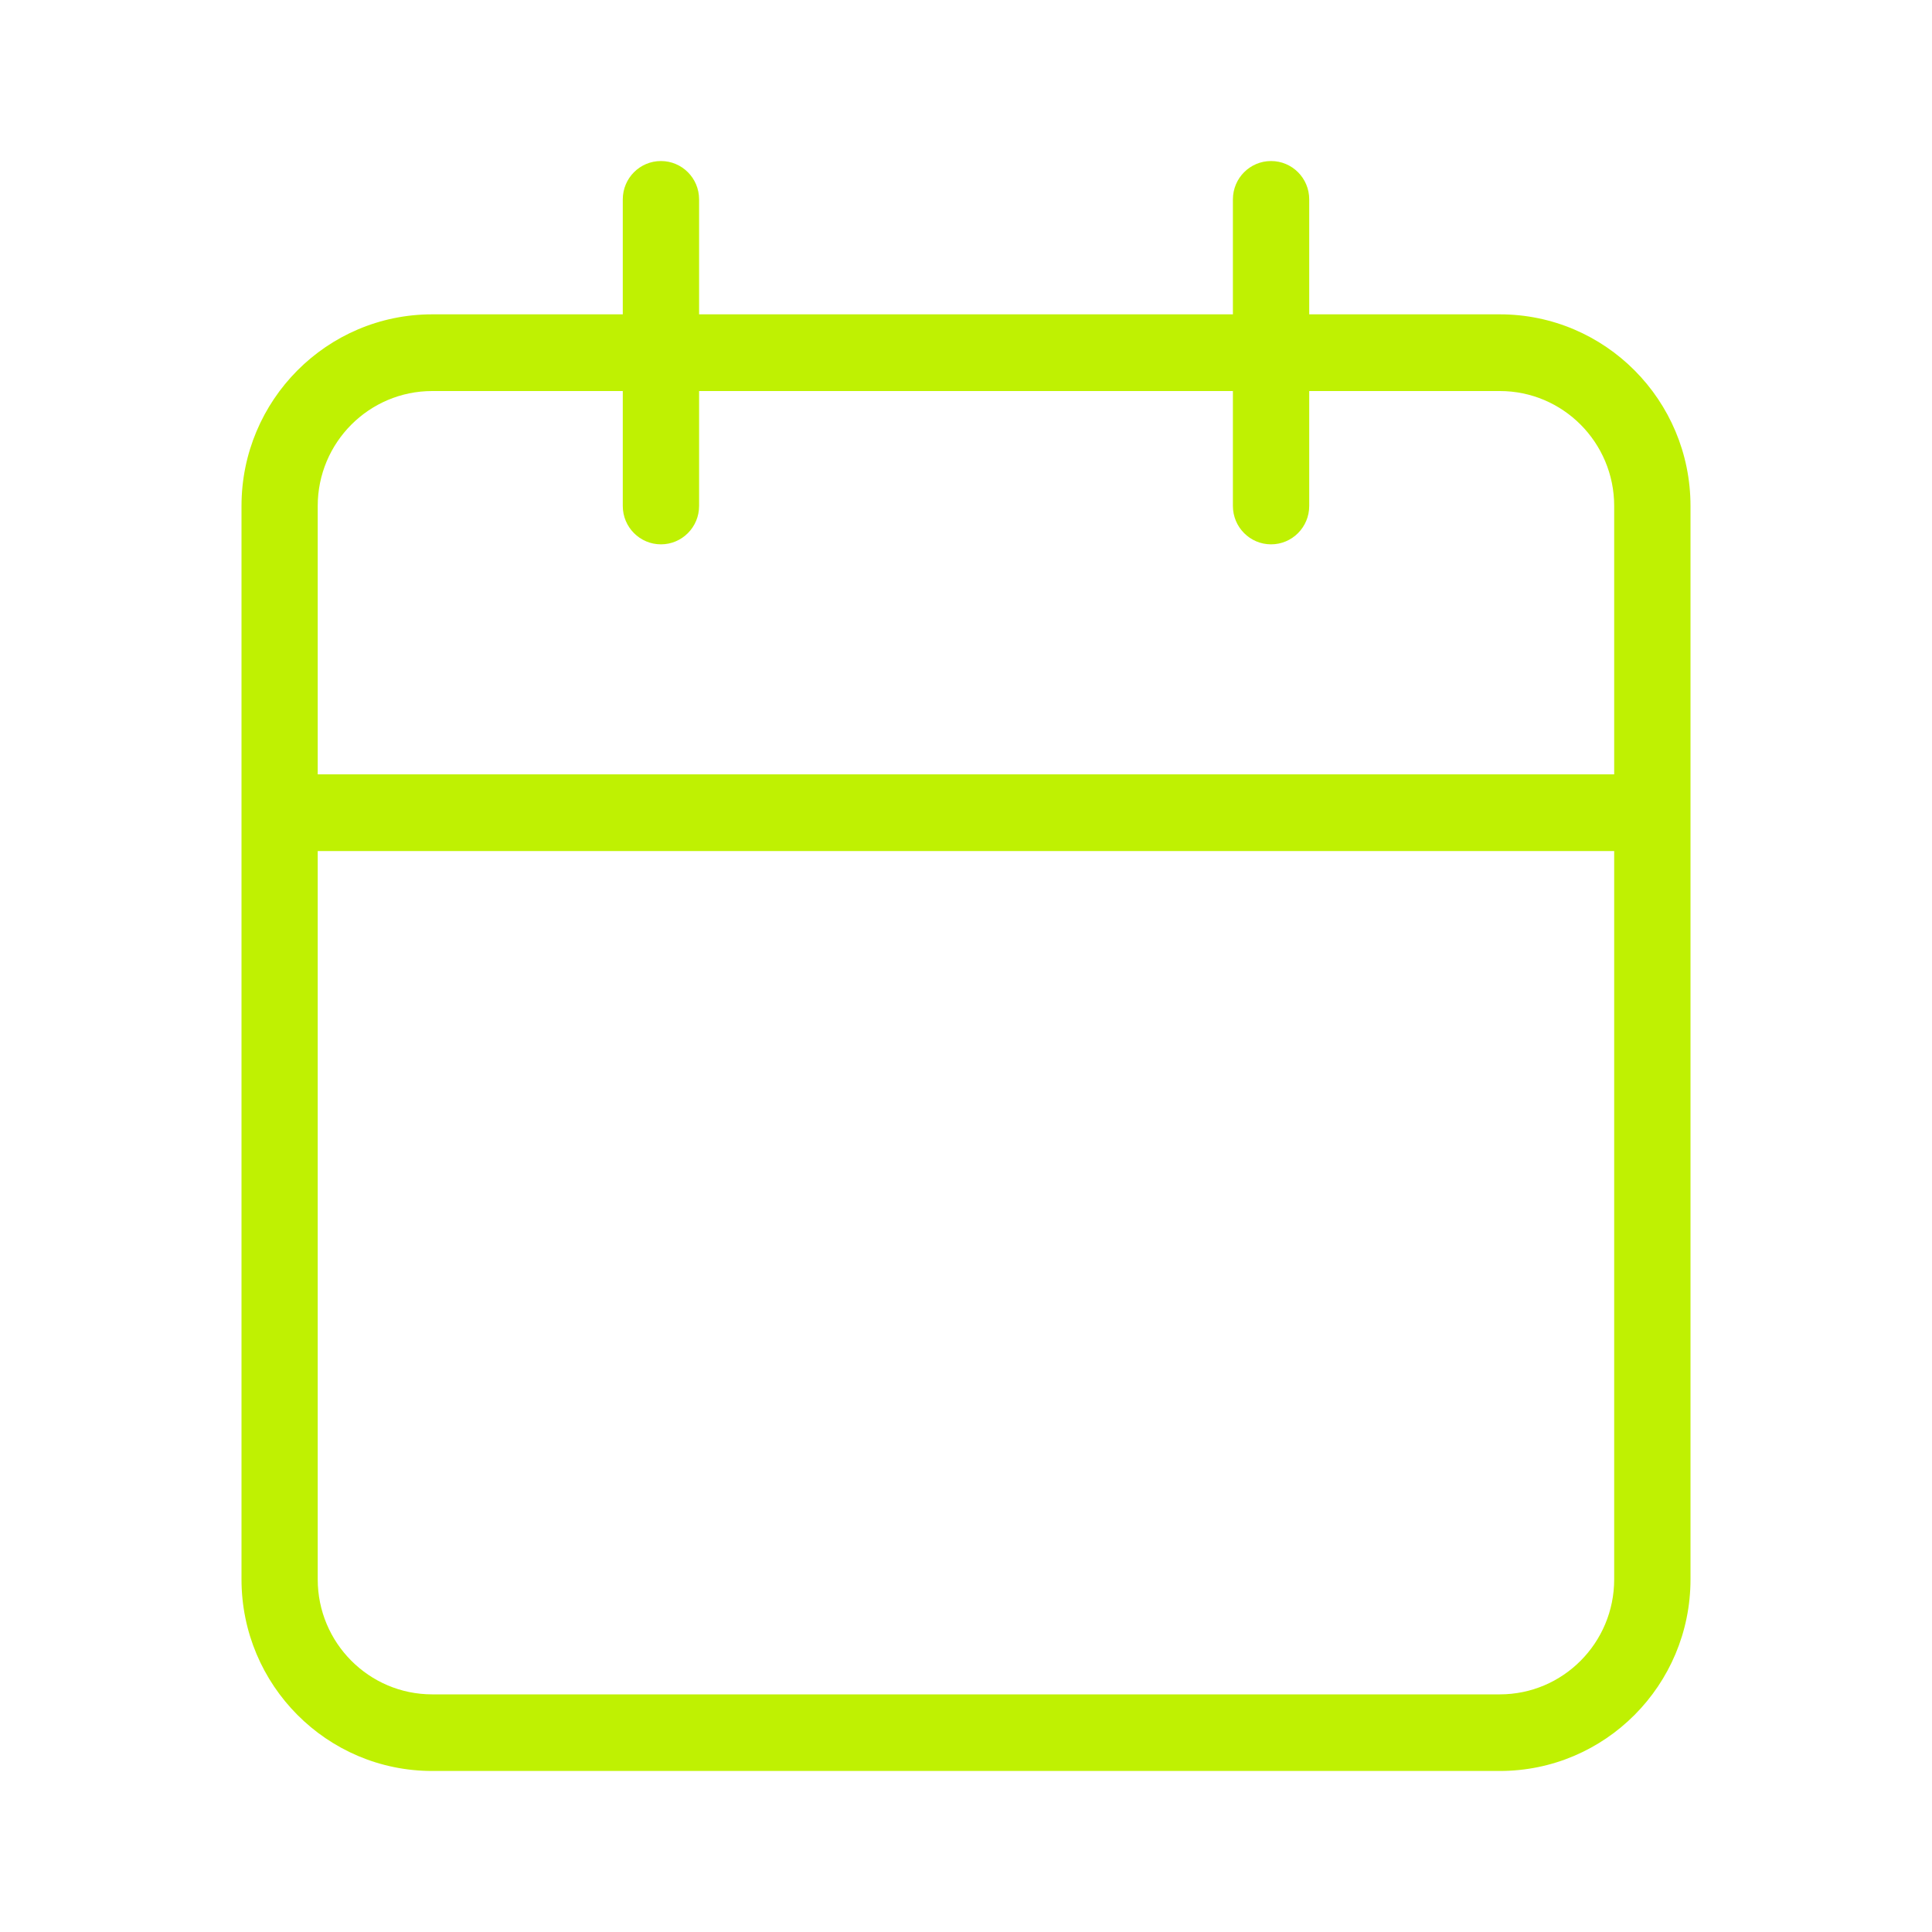
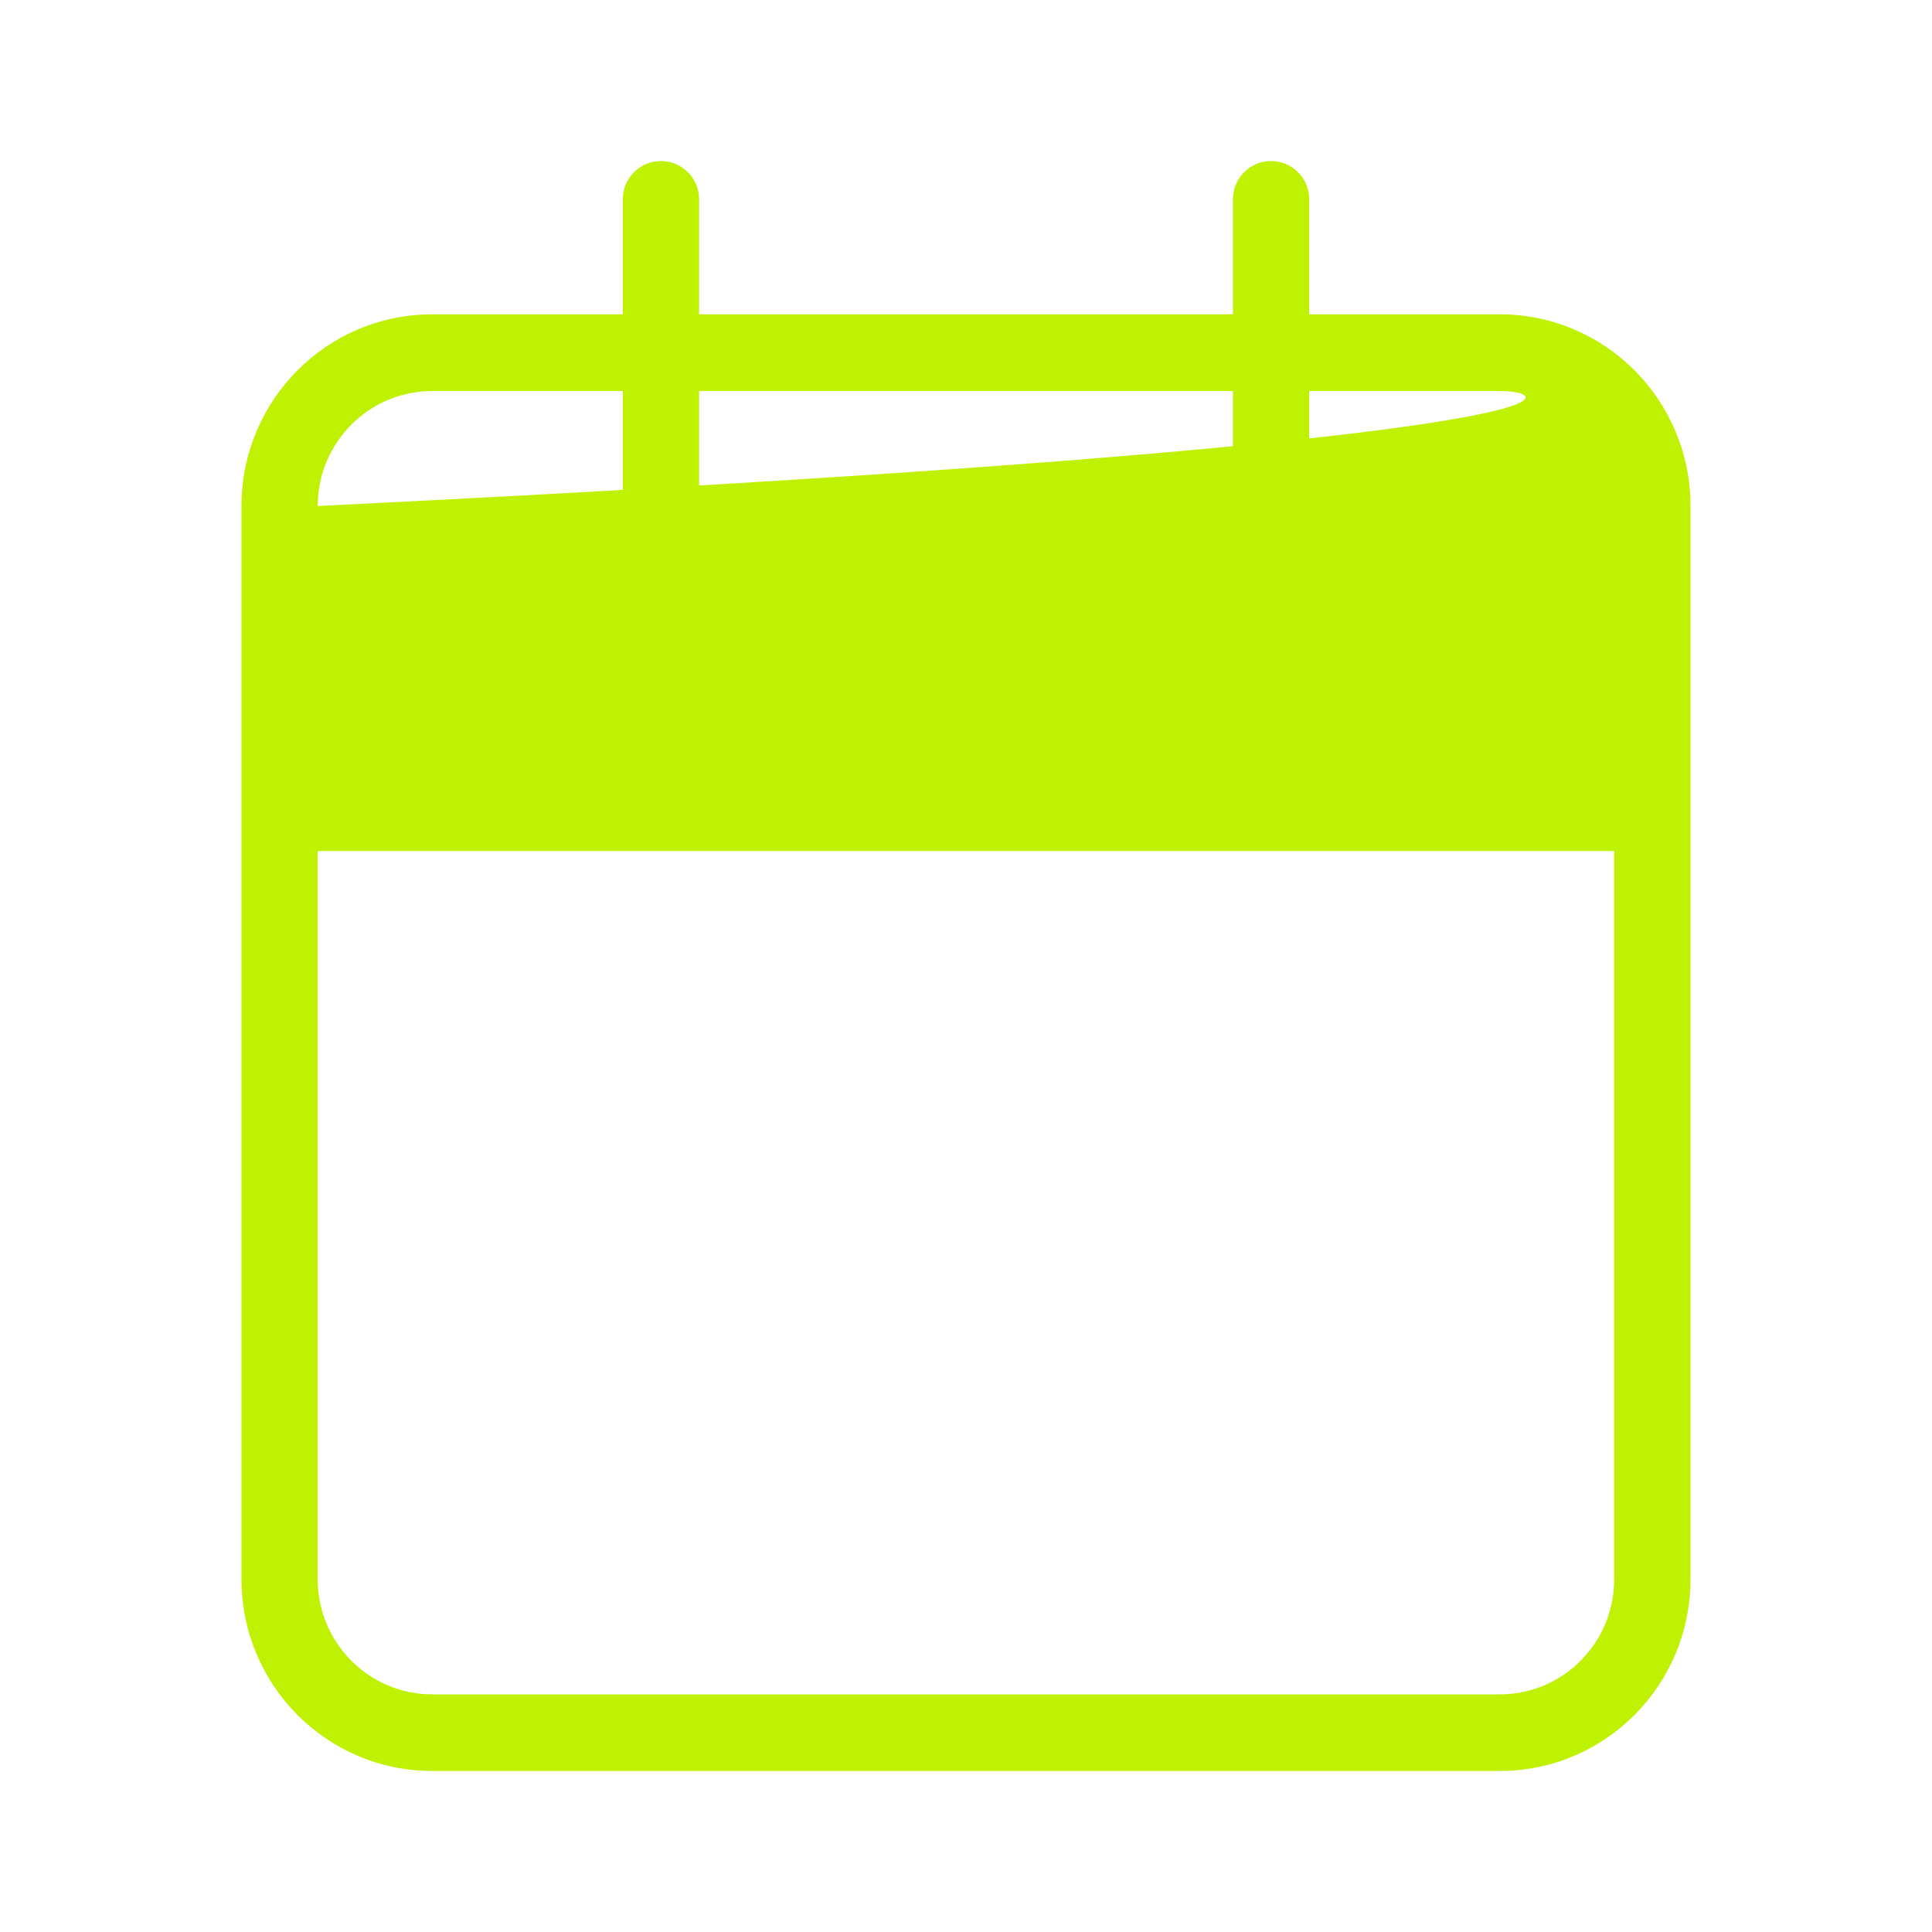
<svg xmlns="http://www.w3.org/2000/svg" width="20" height="20" viewBox="0 0 20 20" fill="none">
-   <path d="M16.71 8.81H3.289V16.349C3.289 17.007 3.82 17.54 4.474 17.54H15.526C16.18 17.54 16.71 17.007 16.71 16.349V8.81ZM12.763 5.238V4.048H7.237V5.238C7.237 5.457 7.06 5.635 6.842 5.635C6.624 5.635 6.447 5.457 6.447 5.238V4.048H4.474C3.82 4.048 3.289 4.581 3.289 5.238V8.016H16.71V5.238C16.71 4.581 16.18 4.048 15.526 4.048H13.553V5.238C13.553 5.457 13.376 5.635 13.158 5.635C12.94 5.635 12.763 5.457 12.763 5.238ZM17.5 16.349C17.5 17.445 16.616 18.333 15.526 18.333H4.474C3.384 18.333 2.5 17.445 2.5 16.349V5.238C2.5 4.142 3.384 3.254 4.474 3.254H6.447V2.064C6.447 1.844 6.624 1.667 6.842 1.667C7.06 1.667 7.237 1.844 7.237 2.064V3.254H12.763V2.064C12.763 1.844 12.94 1.667 13.158 1.667C13.376 1.667 13.553 1.844 13.553 2.064V3.254H15.526C16.616 3.254 17.5 4.142 17.5 5.238V16.349Z" fill="#BFF102" />
+   <path d="M16.71 8.81H3.289V16.349C3.289 17.007 3.82 17.54 4.474 17.54H15.526C16.18 17.54 16.71 17.007 16.71 16.349V8.81ZM12.763 5.238V4.048H7.237V5.238C7.237 5.457 7.06 5.635 6.842 5.635C6.624 5.635 6.447 5.457 6.447 5.238V4.048H4.474C3.82 4.048 3.289 4.581 3.289 5.238V8.016V5.238C16.71 4.581 16.18 4.048 15.526 4.048H13.553V5.238C13.553 5.457 13.376 5.635 13.158 5.635C12.94 5.635 12.763 5.457 12.763 5.238ZM17.5 16.349C17.5 17.445 16.616 18.333 15.526 18.333H4.474C3.384 18.333 2.5 17.445 2.5 16.349V5.238C2.5 4.142 3.384 3.254 4.474 3.254H6.447V2.064C6.447 1.844 6.624 1.667 6.842 1.667C7.06 1.667 7.237 1.844 7.237 2.064V3.254H12.763V2.064C12.763 1.844 12.94 1.667 13.158 1.667C13.376 1.667 13.553 1.844 13.553 2.064V3.254H15.526C16.616 3.254 17.5 4.142 17.5 5.238V16.349Z" fill="#BFF102" />
</svg>